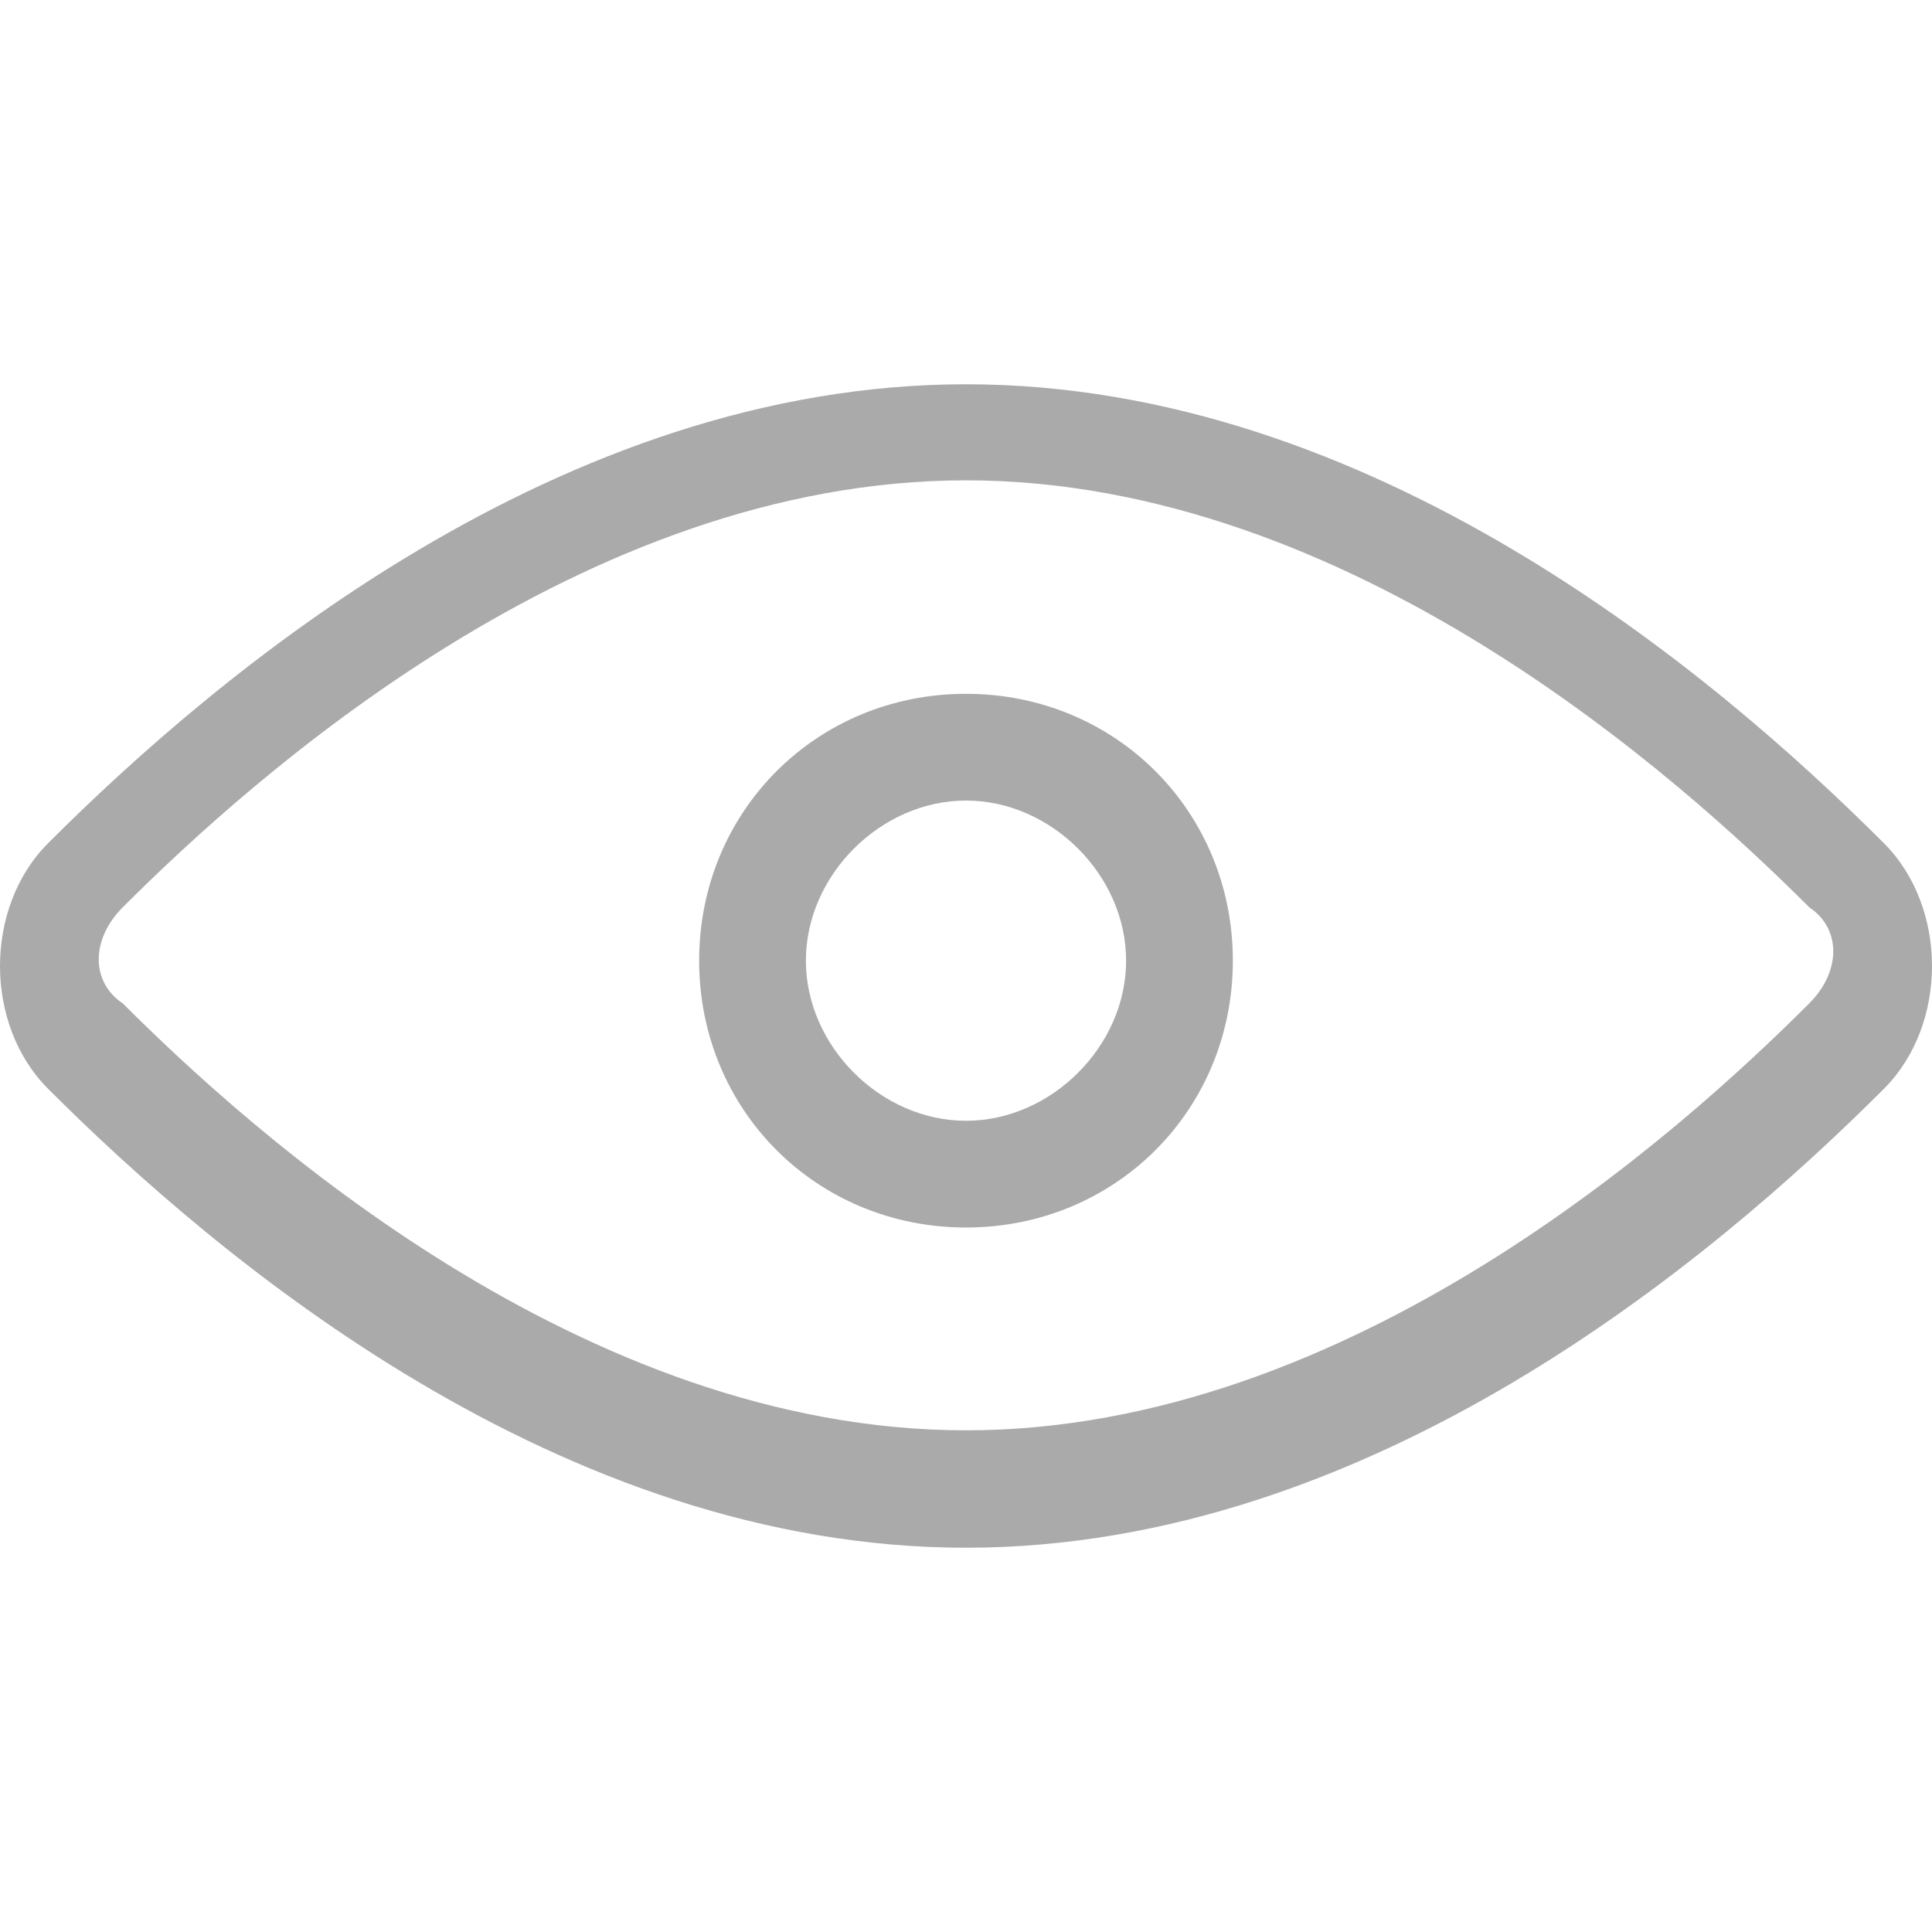
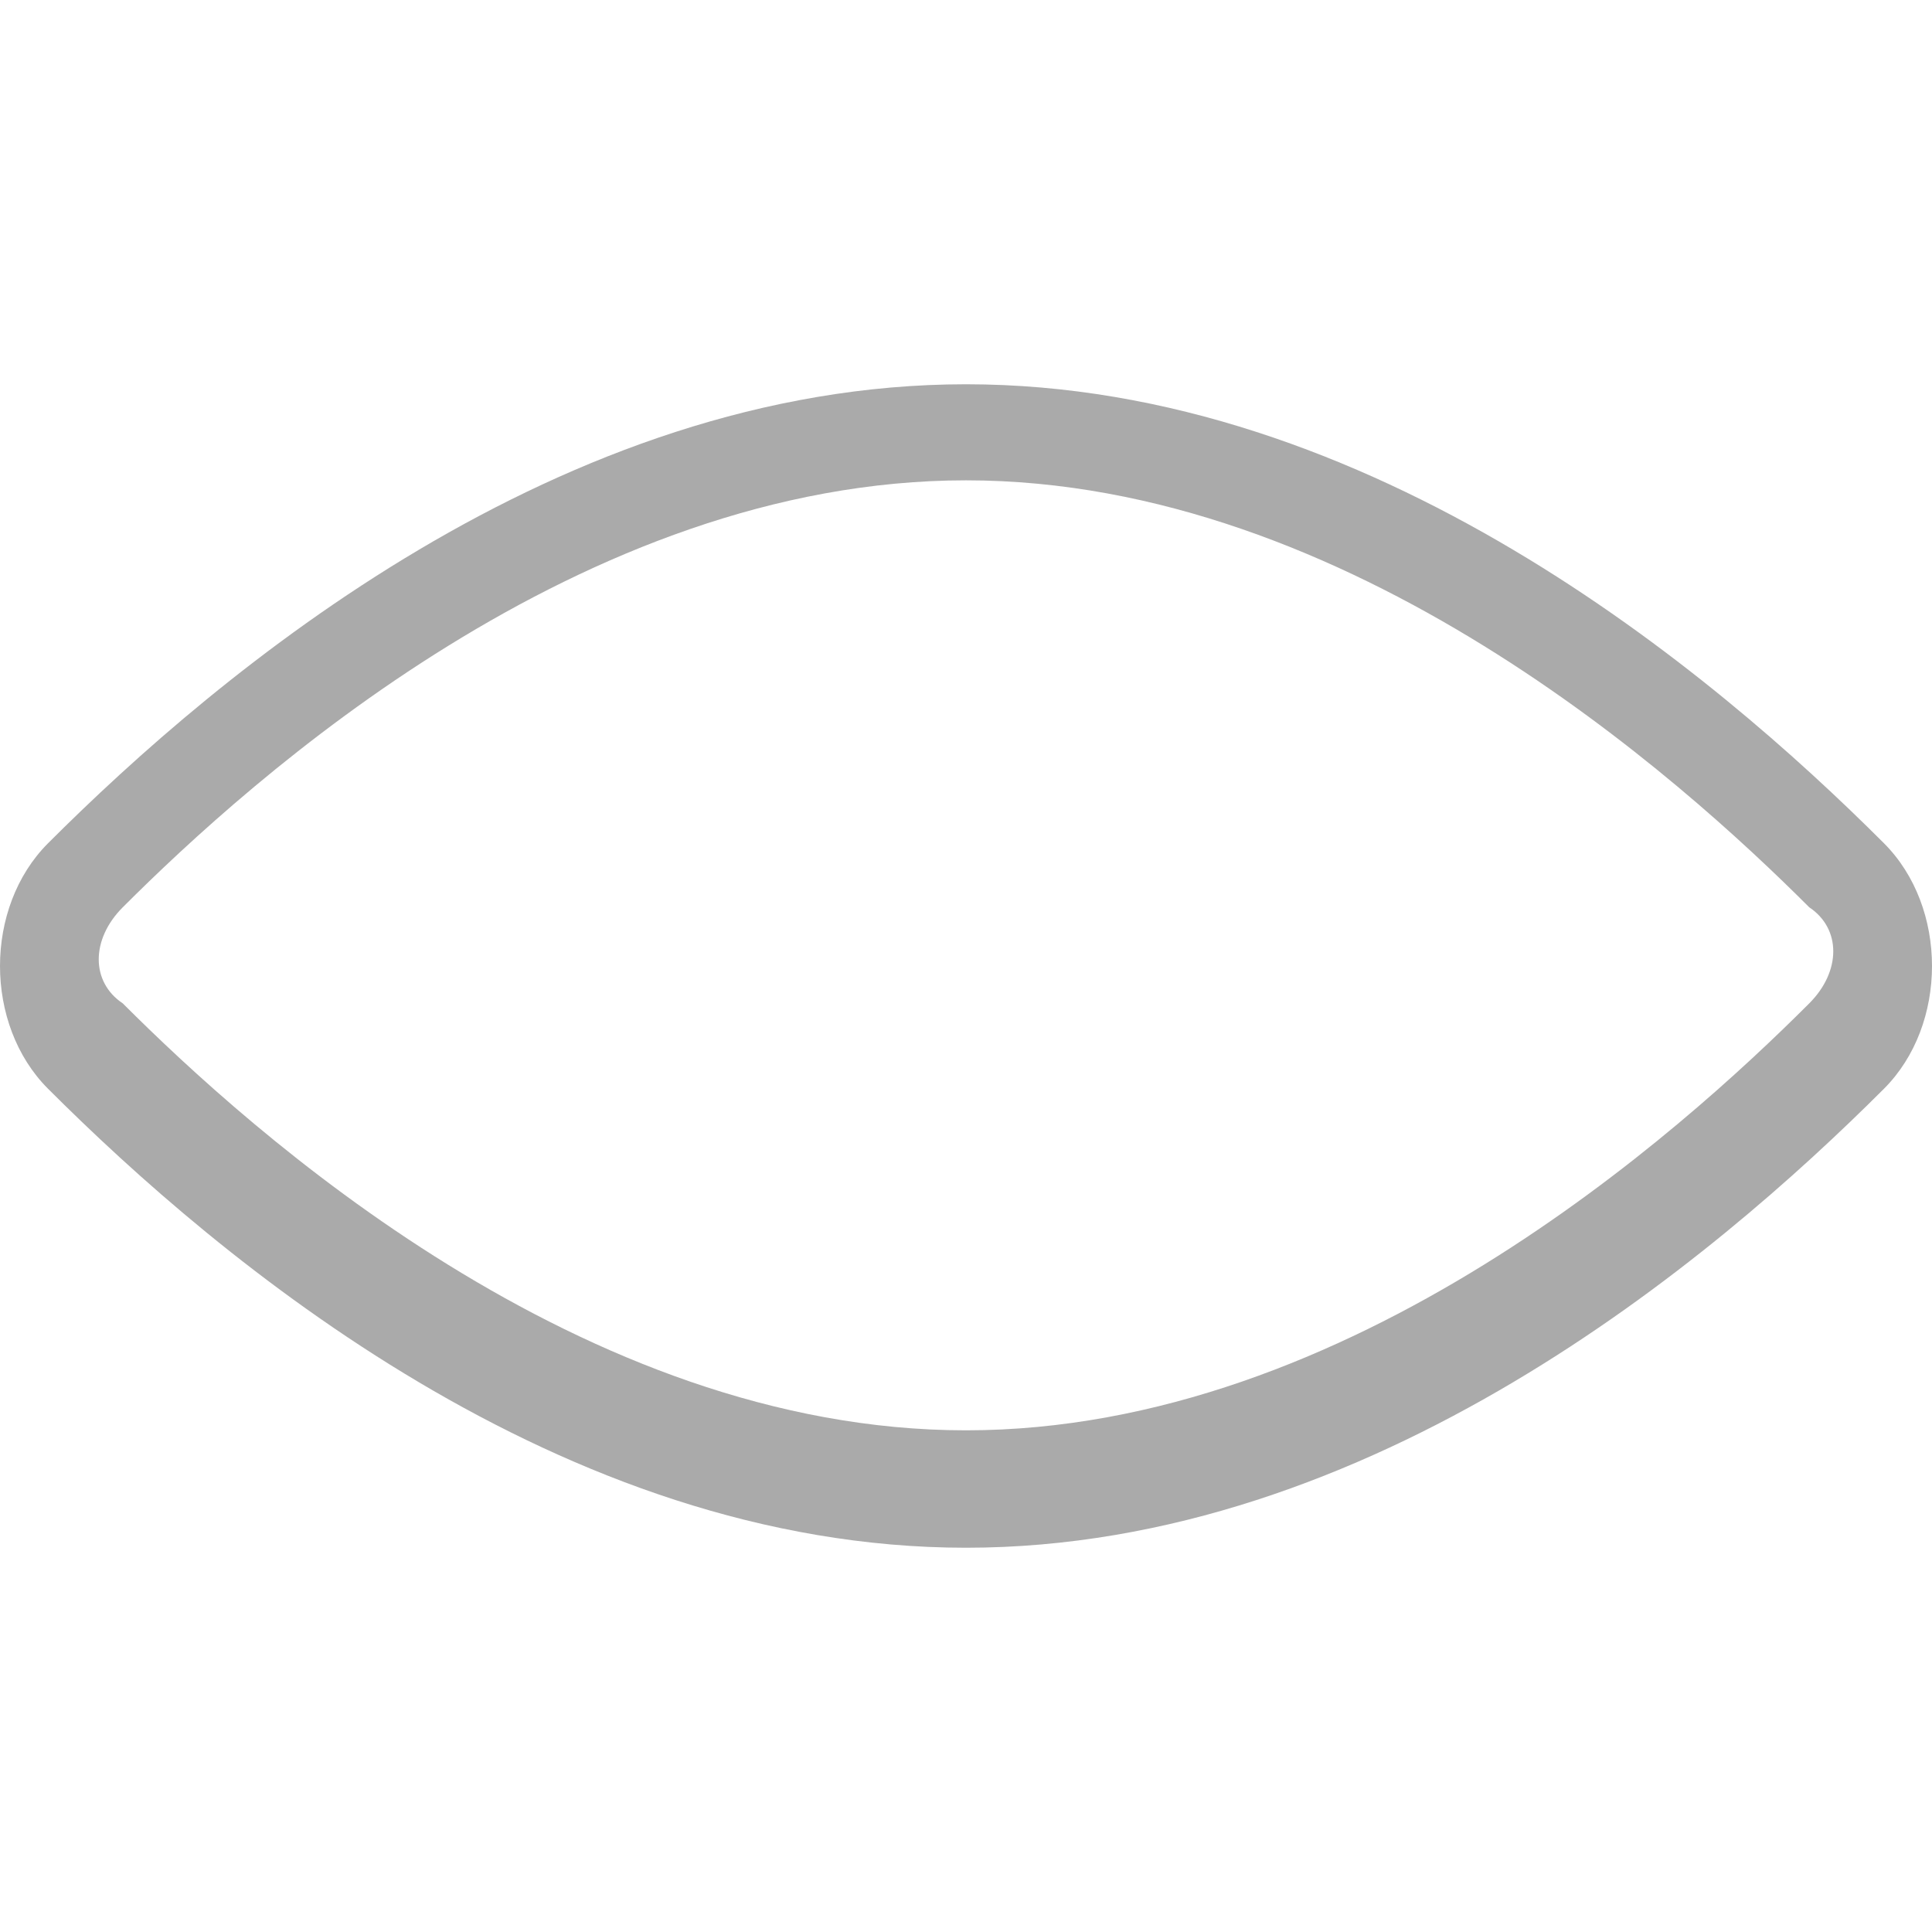
<svg xmlns="http://www.w3.org/2000/svg" version="1.1" viewBox="0 0 314.962 314.962">
  <defs>
    <style type="text/css">
      .general-icon path {
        fill: #aaa;
      }
    </style>
  </defs>
  <g class="general-icon">
    <path d="m307.132,137.47c-27.842-27.842-83.526-74.825-149.65-74.825s-121.809,46.983-149.651,74.825c-10.441,10.441-10.441,29.582 1.15463e-14,40.023 27.842,27.842 83.526,74.825 149.65,74.825s121.808-46.983 149.65-74.825c10.441-10.441 10.441-29.582 0.001-40.023zm-12.181,26.102c-20.882,20.882-74.825,69.605-137.469,69.605s-116.589-48.724-137.47-69.605c-5.22-3.48-5.22-10.441 0-15.661 20.882-20.882 74.825-69.605 137.469-69.605s116.588,48.723 137.469,69.605c5.221,3.48 5.221,10.44 0.001,15.661z" />
-     <path d="m157.481,113.108c-24.362,0-43.503,19.141-43.503,43.503s19.141,43.503 43.503,43.503 43.503-19.141 43.503-43.503-19.141-43.503-43.503-43.503zm0,69.605c-13.921,0-26.102-12.181-26.102-26.102 0-13.921 12.181-26.102 26.102-26.102 13.921,0 26.102,12.181 26.102,26.102 0,13.922-12.181,26.102-26.102,26.102z" />
  </g>
</svg>